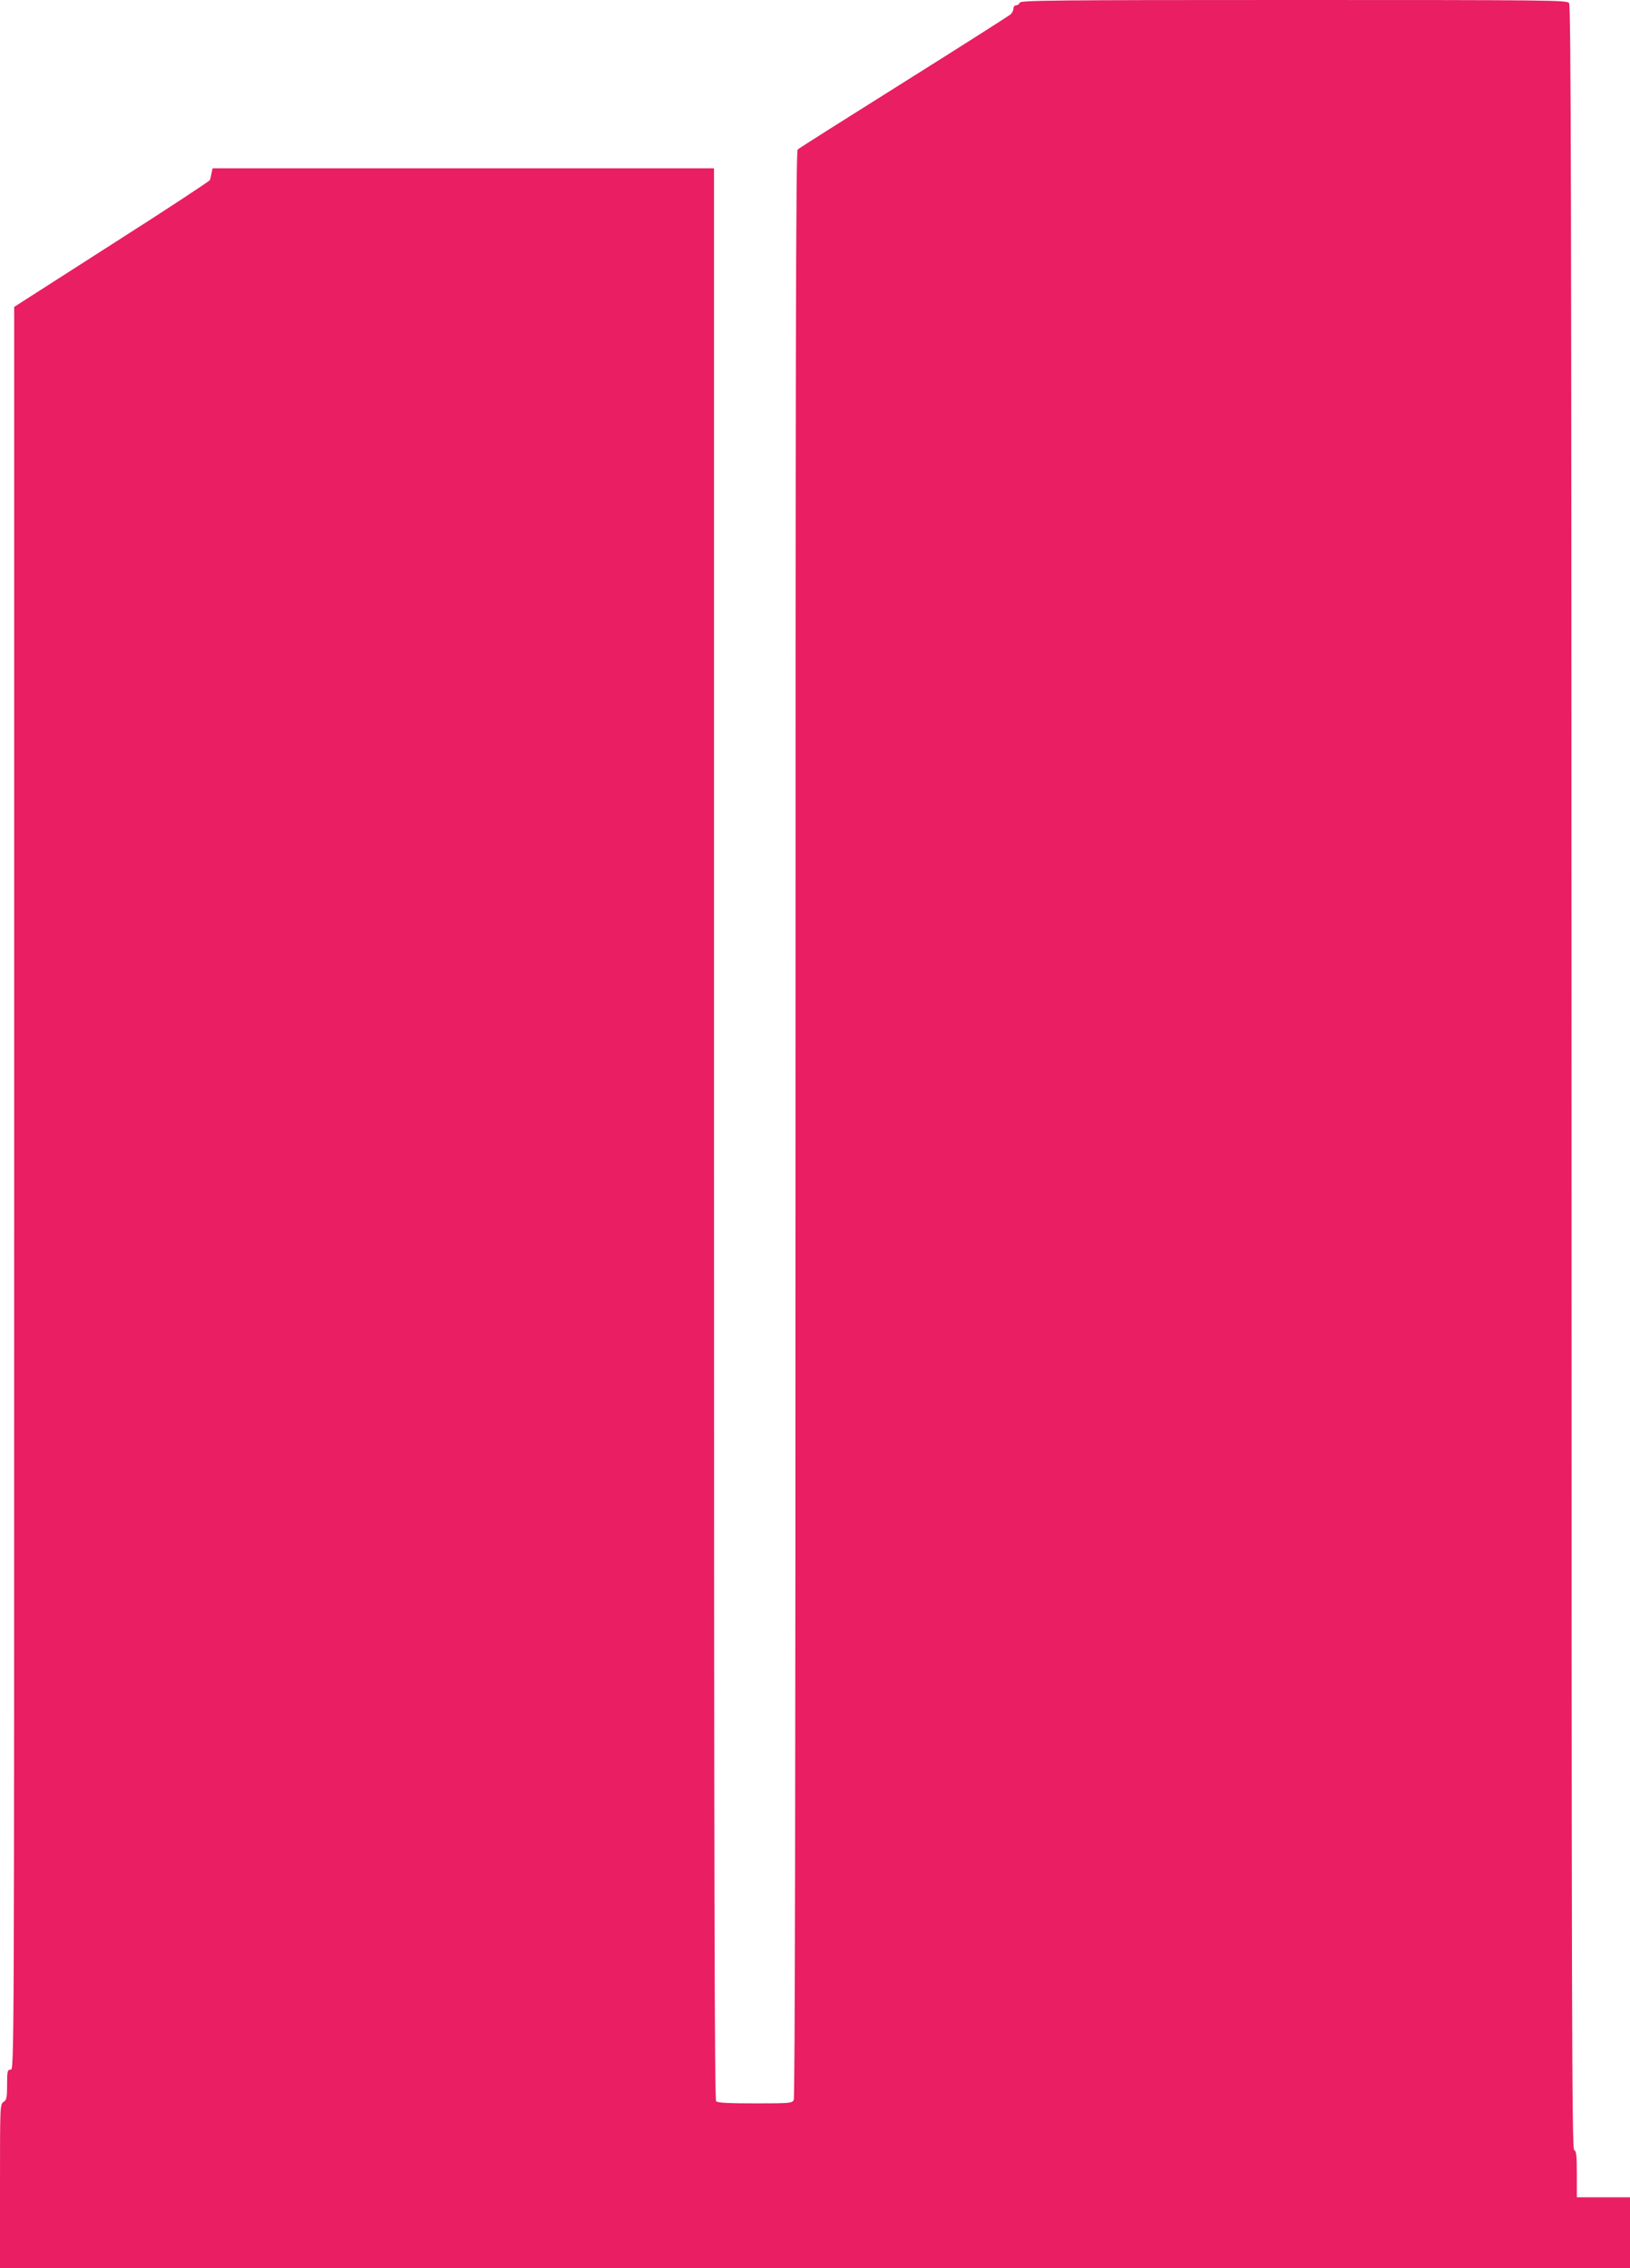
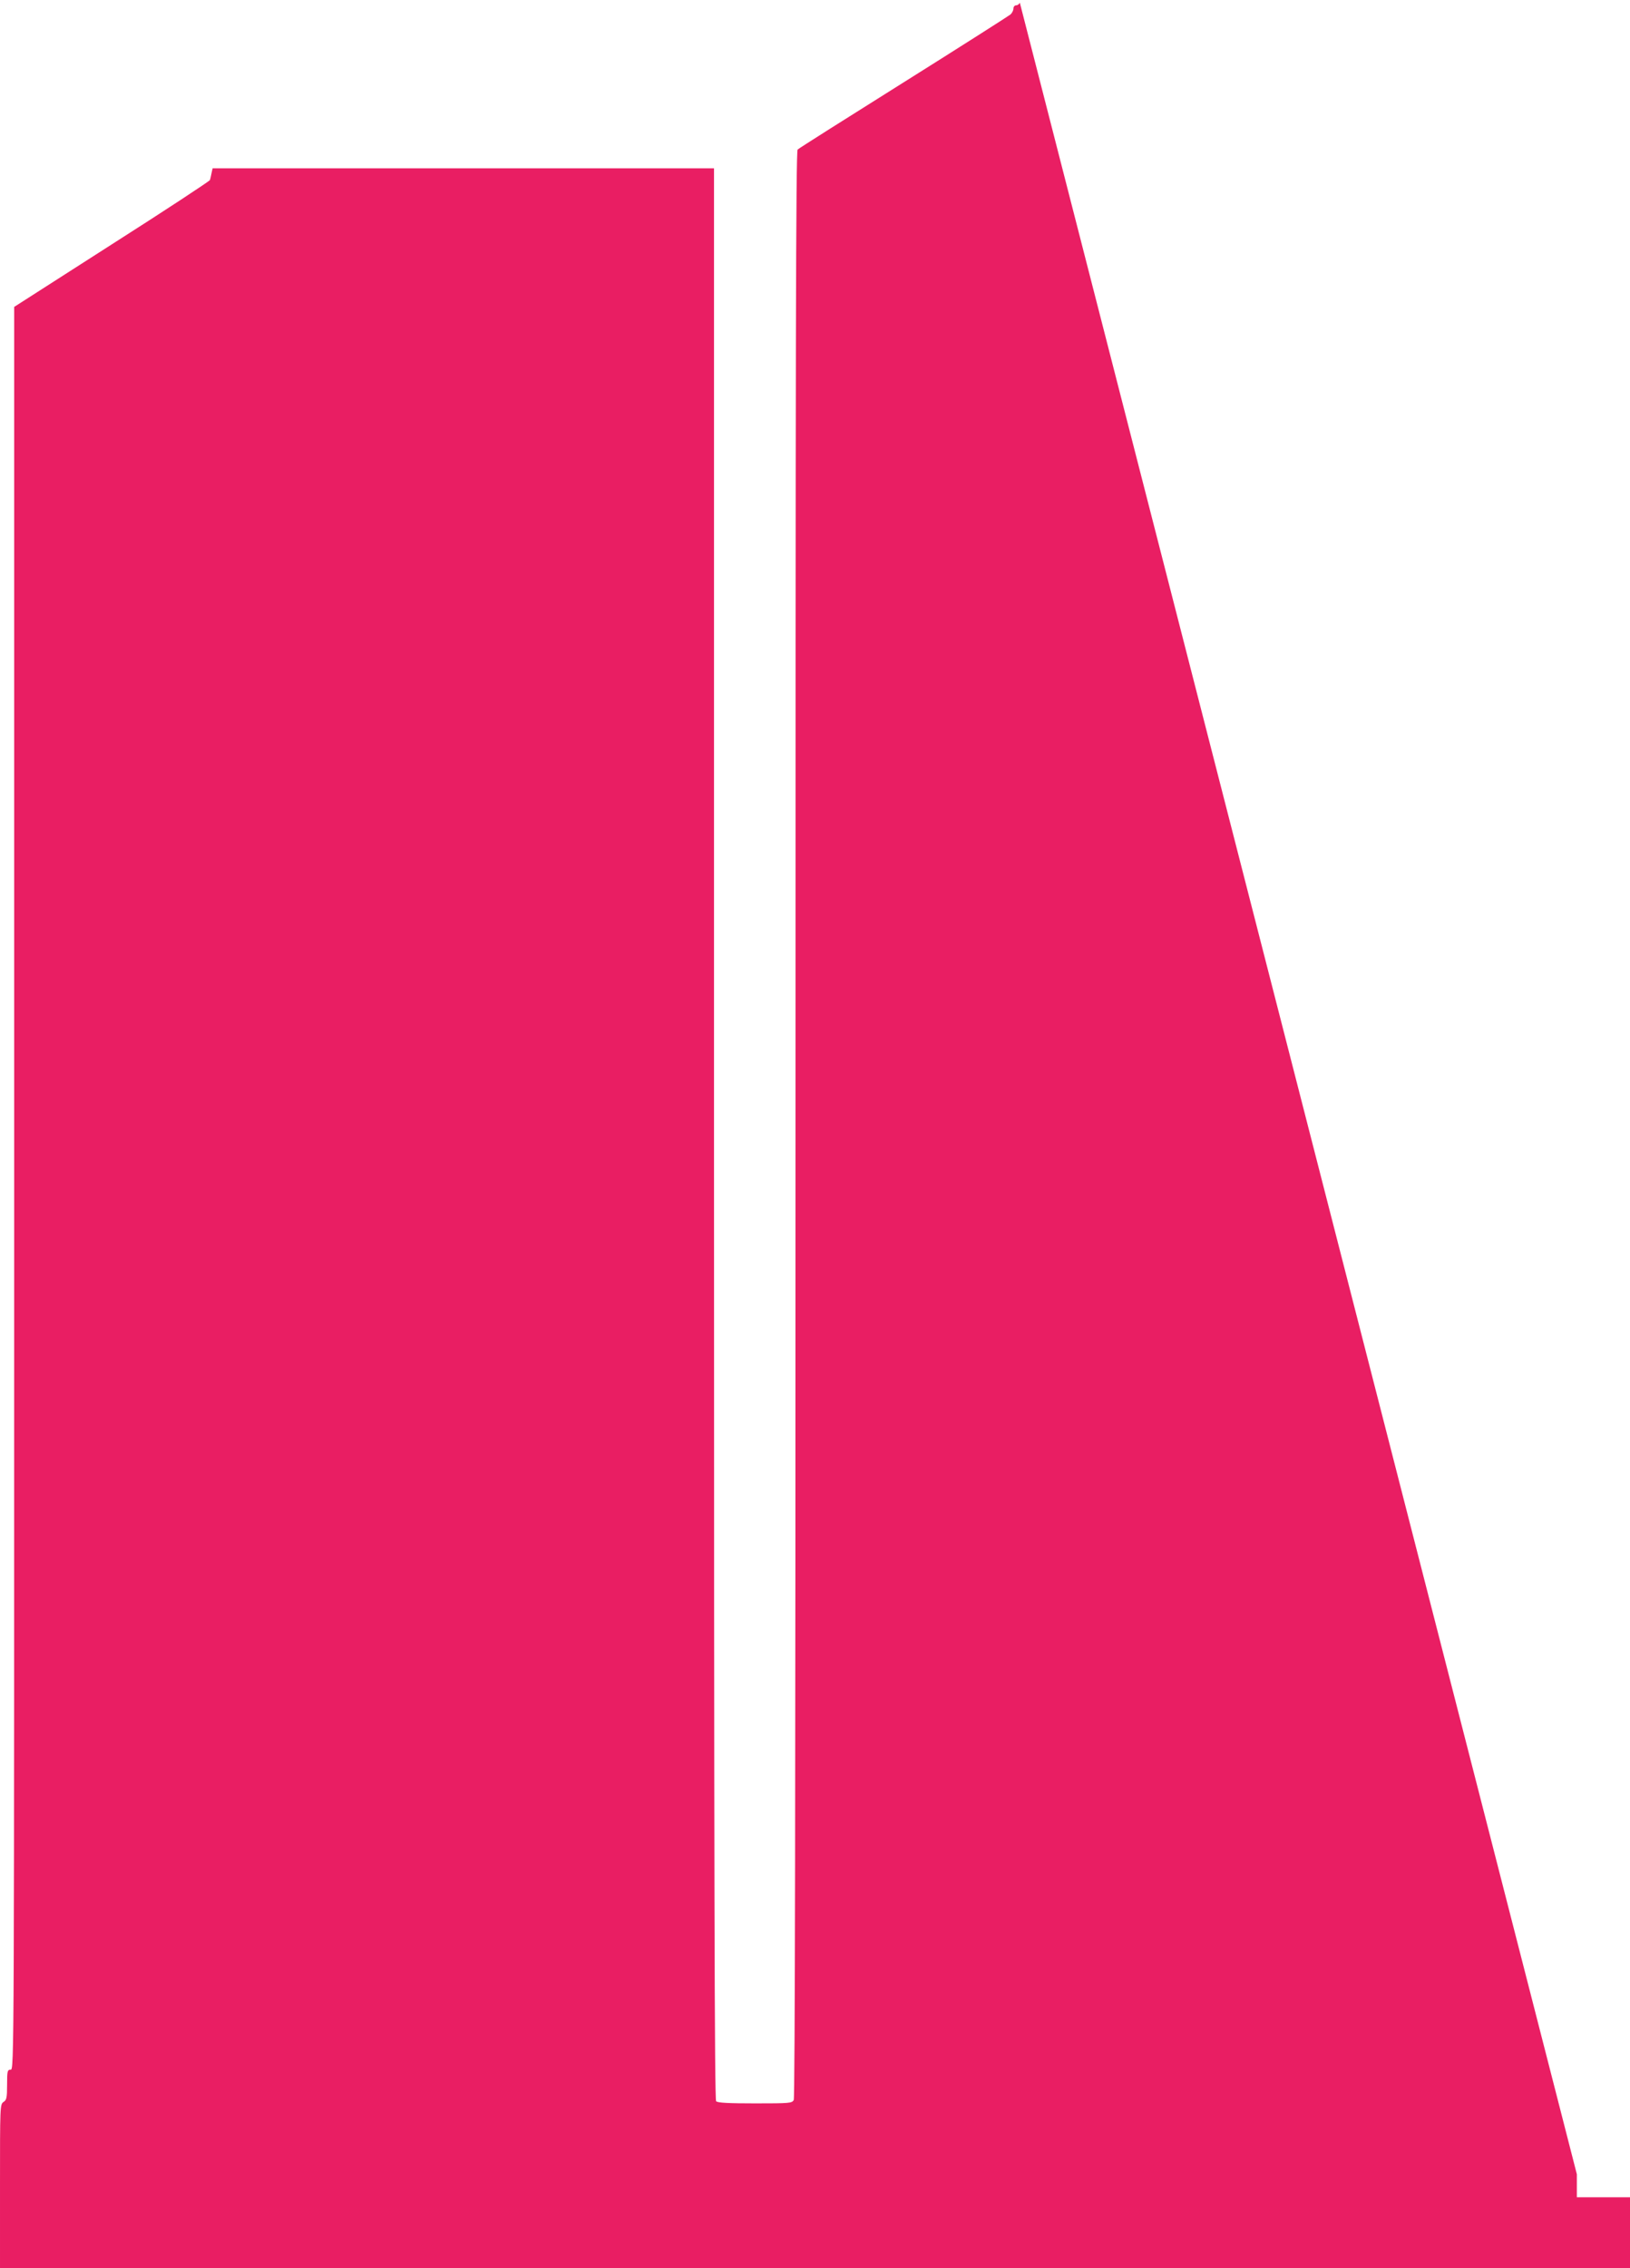
<svg xmlns="http://www.w3.org/2000/svg" version="1.0" width="920pt" height="1280pt" viewBox="0 0 920 1280" preserveAspectRatio="xMidYMid meet">
  <g transform="translate(0,1280) scale(0.1,-0.1)" fill="#e91e63" stroke="none">
-     <path d="M5756 12785 c-3 -8 -12 -15 -21 -15 -8 0 -15 -8 -15 -18 0 -11 -8 -26 -17 -34 -10 -8 -281 -181 -603 -383 -322 -202 -591 -372 -598 -379 -10 -9 -12 -1113 -12 -5500 0 -3765 -3 -5493 -10 -5507 -10 -18 -23 -19 -218 -19 -149 0 -211 3 -220 12 -9 9 -12 1236 -12 5460 l0 5448 -1415 0 -1415 0 -6 -27 c-3 -16 -7 -33 -9 -39 -2 -6 -251 -170 -554 -363 l-551 -353 0 -4974 c0 -4967 0 -4974 -20 -4974 -18 0 -20 -7 -20 -85 0 -74 -3 -86 -20 -97 -20 -13 -20 -24 -20 -475 l0 -463 4600 0 4600 0 0 200 0 200 -150 0 -150 0 0 130 c0 107 -3 132 -15 136 -13 5 -15 687 -15 6053 -1 5011 -3 6049 -14 6064 -12 16 -98 17 -1554 17 -1359 0 -1541 -2 -1546 -15z" />
+     <path d="M5756 12785 c-3 -8 -12 -15 -21 -15 -8 0 -15 -8 -15 -18 0 -11 -8 -26 -17 -34 -10 -8 -281 -181 -603 -383 -322 -202 -591 -372 -598 -379 -10 -9 -12 -1113 -12 -5500 0 -3765 -3 -5493 -10 -5507 -10 -18 -23 -19 -218 -19 -149 0 -211 3 -220 12 -9 9 -12 1236 -12 5460 l0 5448 -1415 0 -1415 0 -6 -27 c-3 -16 -7 -33 -9 -39 -2 -6 -251 -170 -554 -363 l-551 -353 0 -4974 c0 -4967 0 -4974 -20 -4974 -18 0 -20 -7 -20 -85 0 -74 -3 -86 -20 -97 -20 -13 -20 -24 -20 -475 l0 -463 4600 0 4600 0 0 200 0 200 -150 0 -150 0 0 130 z" />
  </g>
</svg>